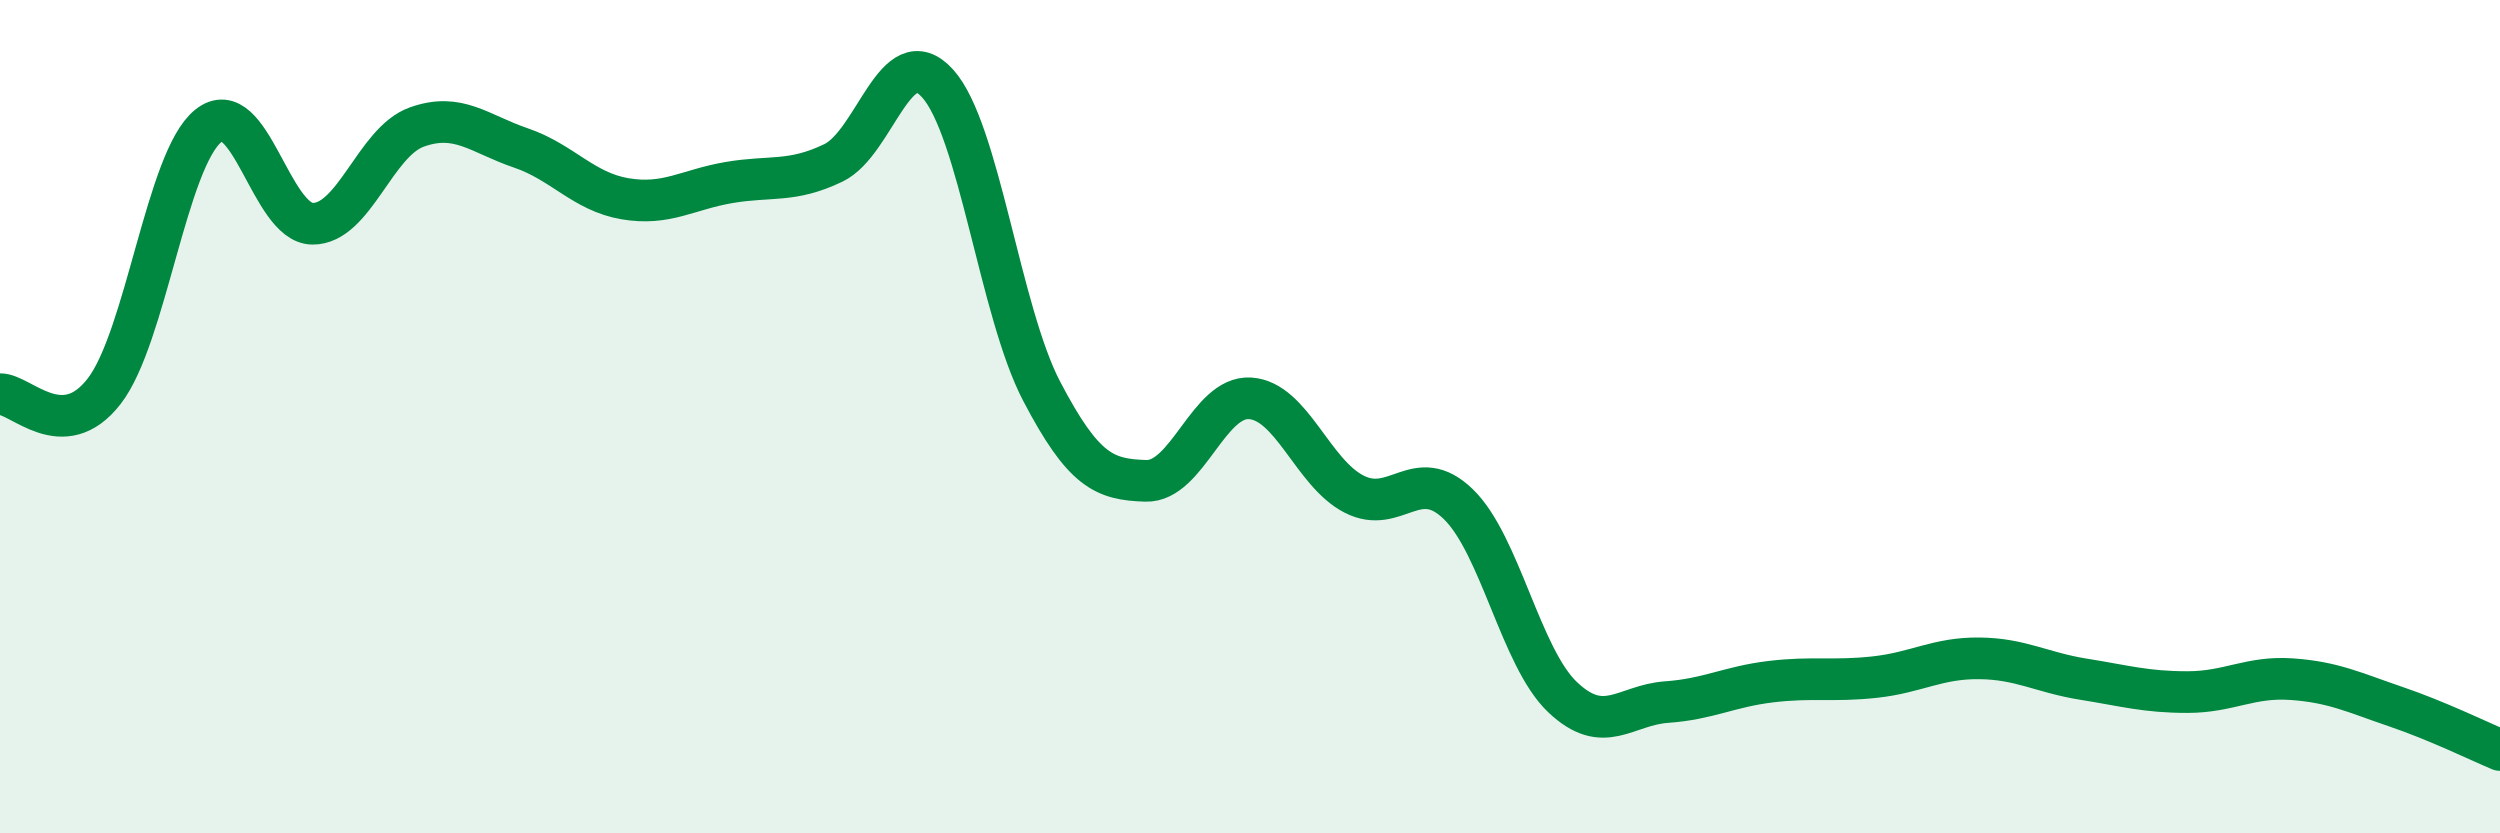
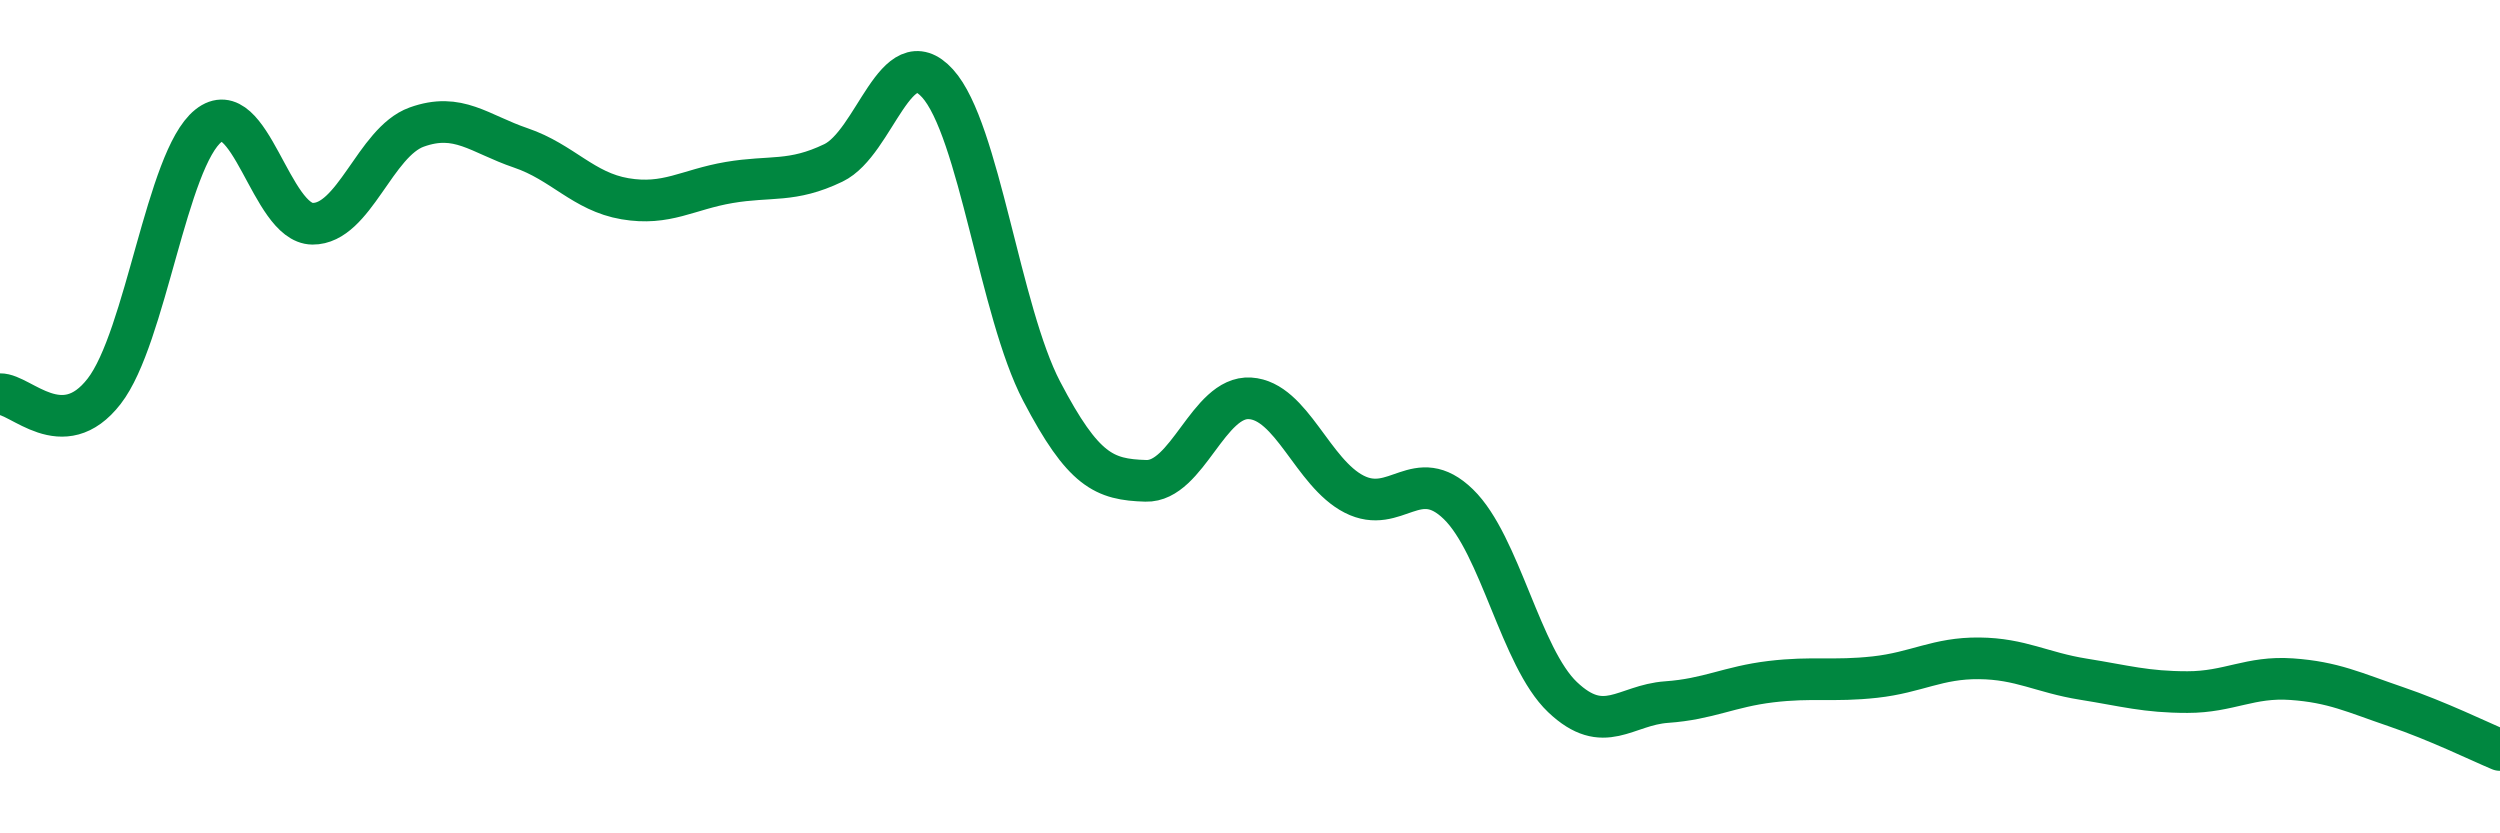
<svg xmlns="http://www.w3.org/2000/svg" width="60" height="20" viewBox="0 0 60 20">
-   <path d="M 0,9.46 C 0.5,9.45 1.5,10.68 2.5,9.39 C 3.5,8.1 4,3.82 5,3.02 C 6,2.22 6.5,5.36 7.5,5.37 C 8.5,5.38 9,3.41 10,3.05 C 11,2.69 11.5,3.21 12.5,3.55 C 13.5,3.89 14,4.6 15,4.77 C 16,4.94 16.5,4.55 17.5,4.38 C 18.5,4.21 19,4.39 20,3.91 C 21,3.43 21.5,0.9 22.5,2 C 23.5,3.1 24,7.48 25,9.39 C 26,11.3 26.5,11.51 27.5,11.54 C 28.5,11.57 29,9.5 30,9.56 C 31,9.62 31.5,11.35 32.5,11.86 C 33.5,12.37 34,11.13 35,12.1 C 36,13.07 36.5,15.78 37.5,16.73 C 38.5,17.68 39,16.92 40,16.85 C 41,16.78 41.5,16.48 42.5,16.36 C 43.5,16.24 44,16.36 45,16.25 C 46,16.14 46.5,15.79 47.5,15.8 C 48.5,15.81 49,16.14 50,16.3 C 51,16.46 51.5,16.61 52.5,16.61 C 53.5,16.61 54,16.23 55,16.3 C 56,16.37 56.5,16.62 57.5,16.96 C 58.5,17.3 59.5,17.79 60,18L60 20L0 20Z" fill="#008740" opacity="0.1" stroke-linecap="round" stroke-linejoin="round" />
  <path d="M 0,9.46 C 0.5,9.45 1.5,10.68 2.5,9.39 C 3.5,8.1 4,3.82 5,3.02 C 6,2.22 6.5,5.36 7.5,5.37 C 8.5,5.38 9,3.41 10,3.05 C 11,2.69 11.5,3.21 12.5,3.55 C 13.5,3.89 14,4.6 15,4.77 C 16,4.94 16.5,4.55 17.5,4.38 C 18.5,4.21 19,4.39 20,3.91 C 21,3.43 21.5,0.9 22.5,2 C 23.5,3.1 24,7.48 25,9.39 C 26,11.3 26.5,11.51 27.5,11.54 C 28.5,11.57 29,9.5 30,9.56 C 31,9.62 31.5,11.35 32.5,11.86 C 33.5,12.37 34,11.13 35,12.1 C 36,13.07 36.5,15.78 37.5,16.73 C 38.5,17.68 39,16.92 40,16.85 C 41,16.78 41.5,16.48 42.5,16.36 C 43.5,16.24 44,16.36 45,16.25 C 46,16.14 46.5,15.79 47.5,15.8 C 48.5,15.81 49,16.14 50,16.3 C 51,16.46 51.5,16.61 52.5,16.61 C 53.5,16.61 54,16.23 55,16.3 C 56,16.37 56.5,16.62 57.5,16.96 C 58.5,17.3 59.5,17.79 60,18" stroke="#008740" stroke-width="1" fill="none" stroke-linecap="round" stroke-linejoin="round" />
</svg>